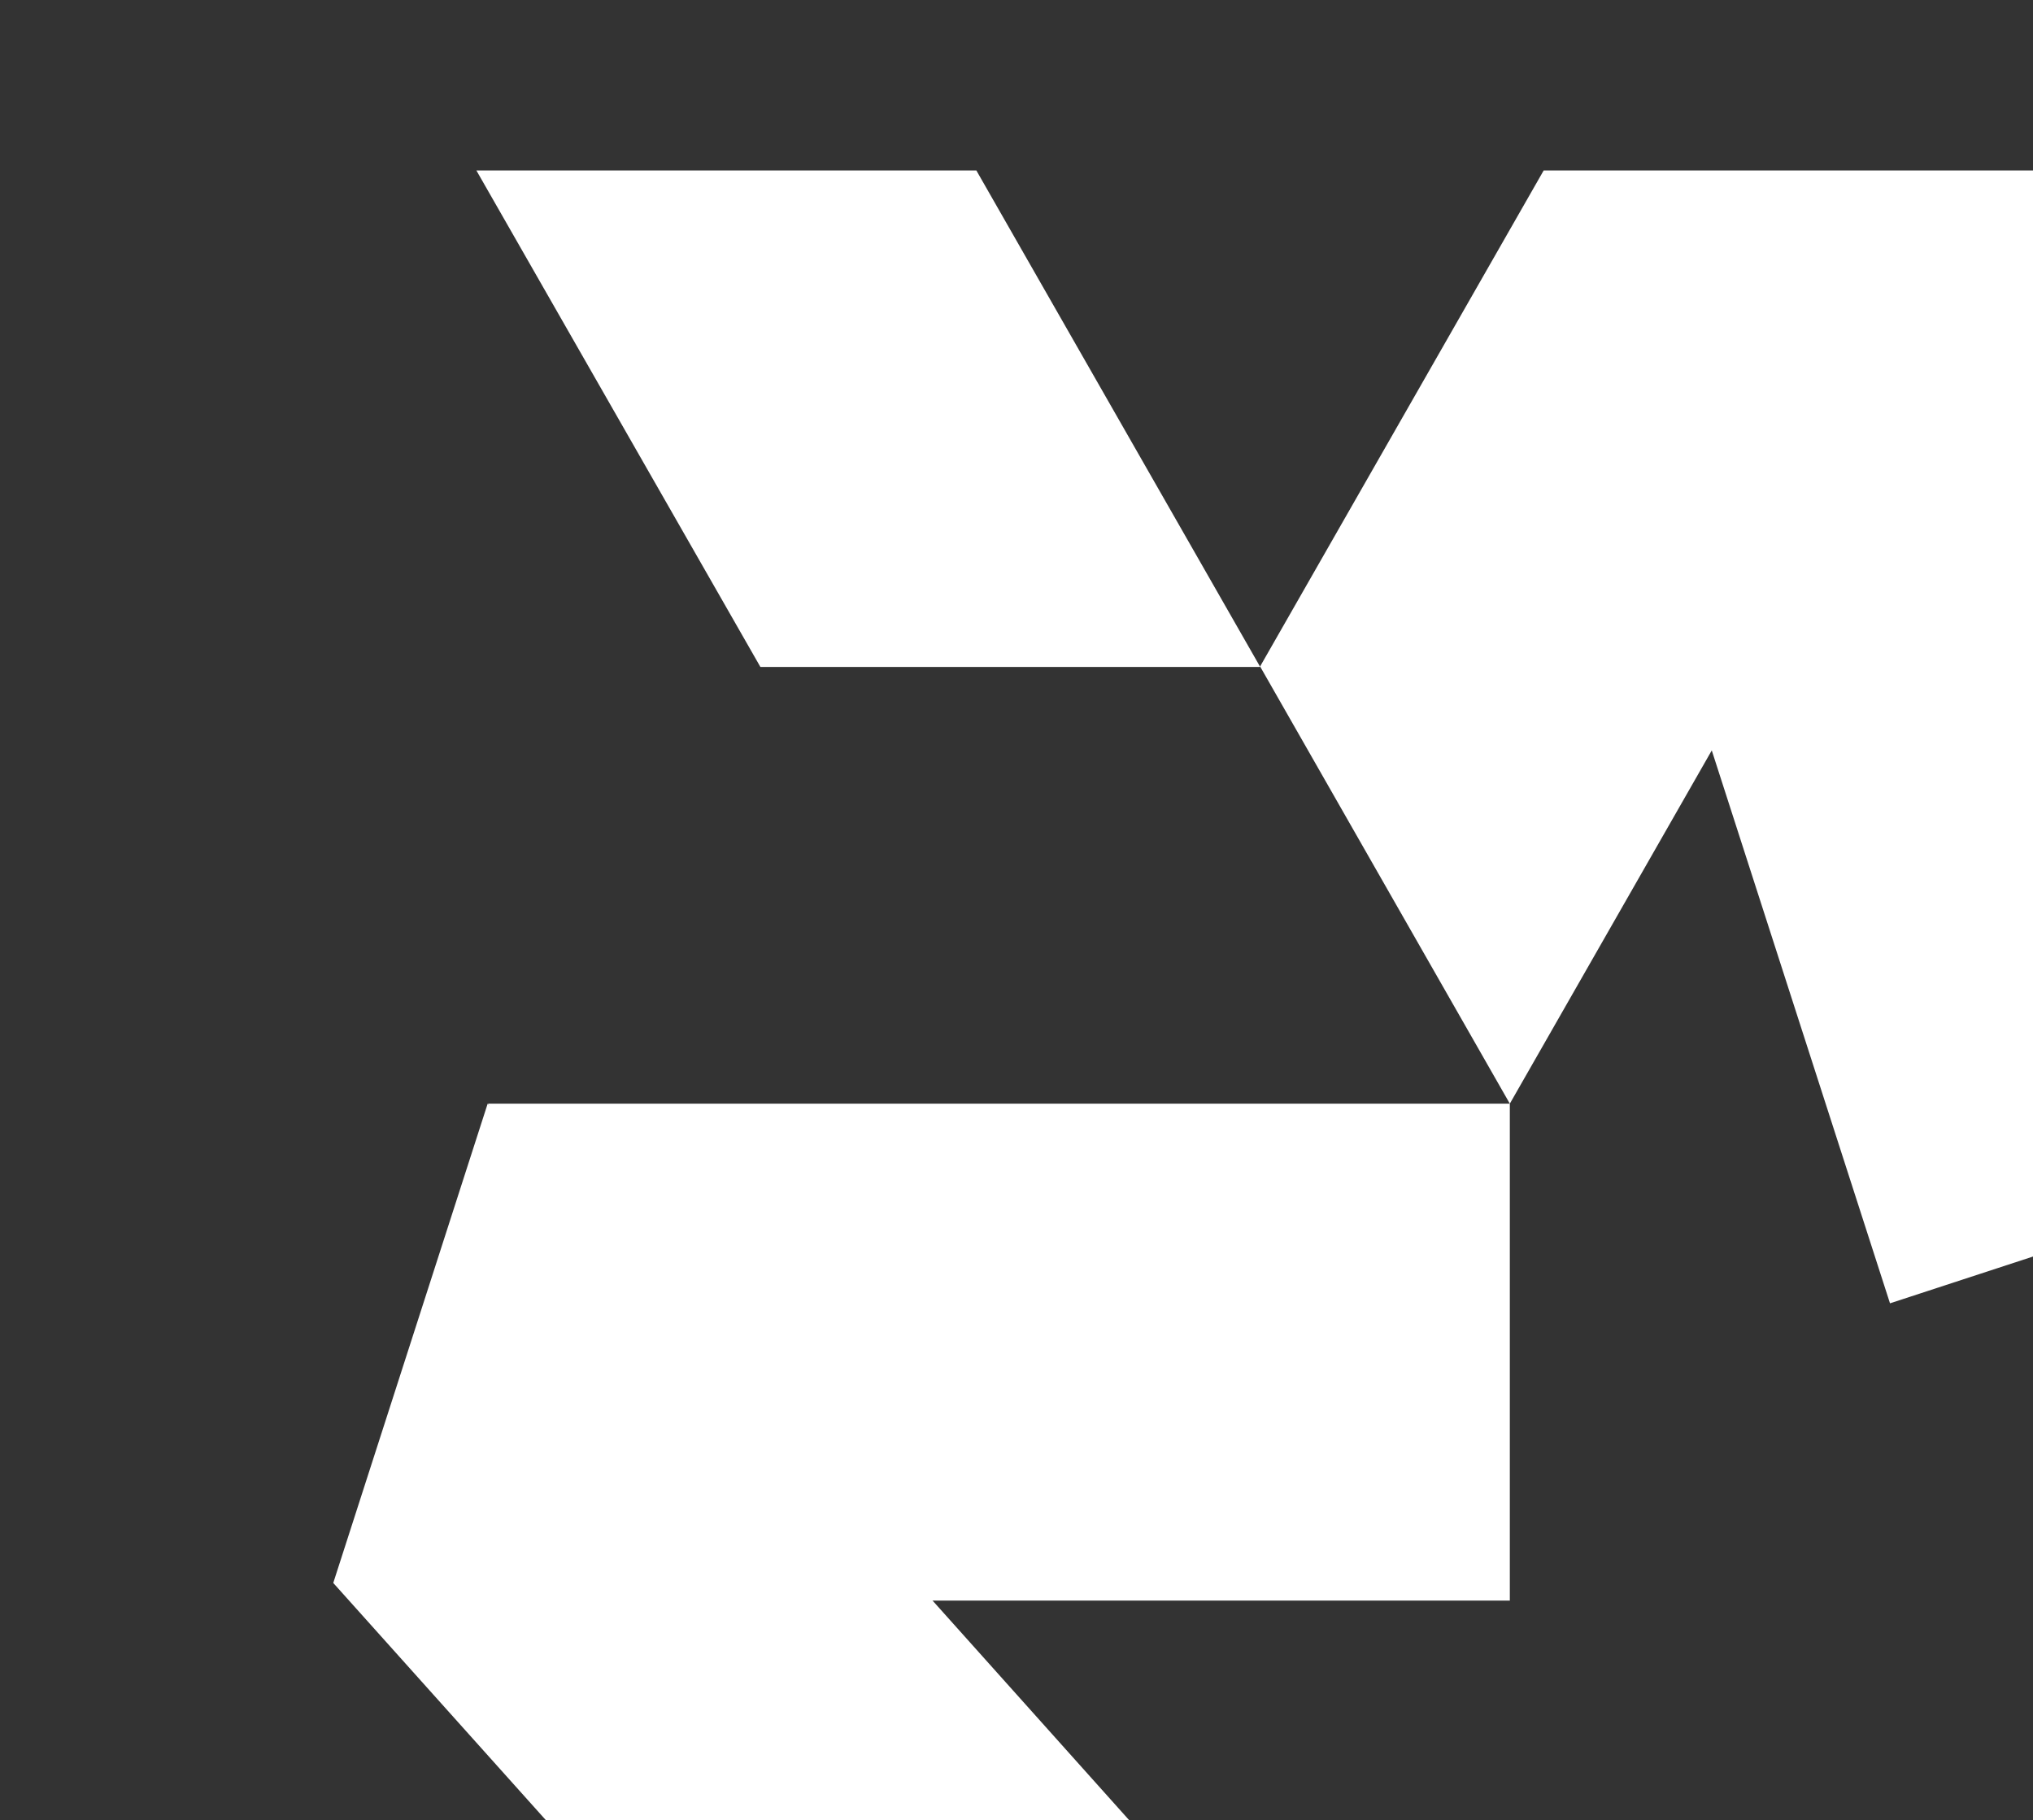
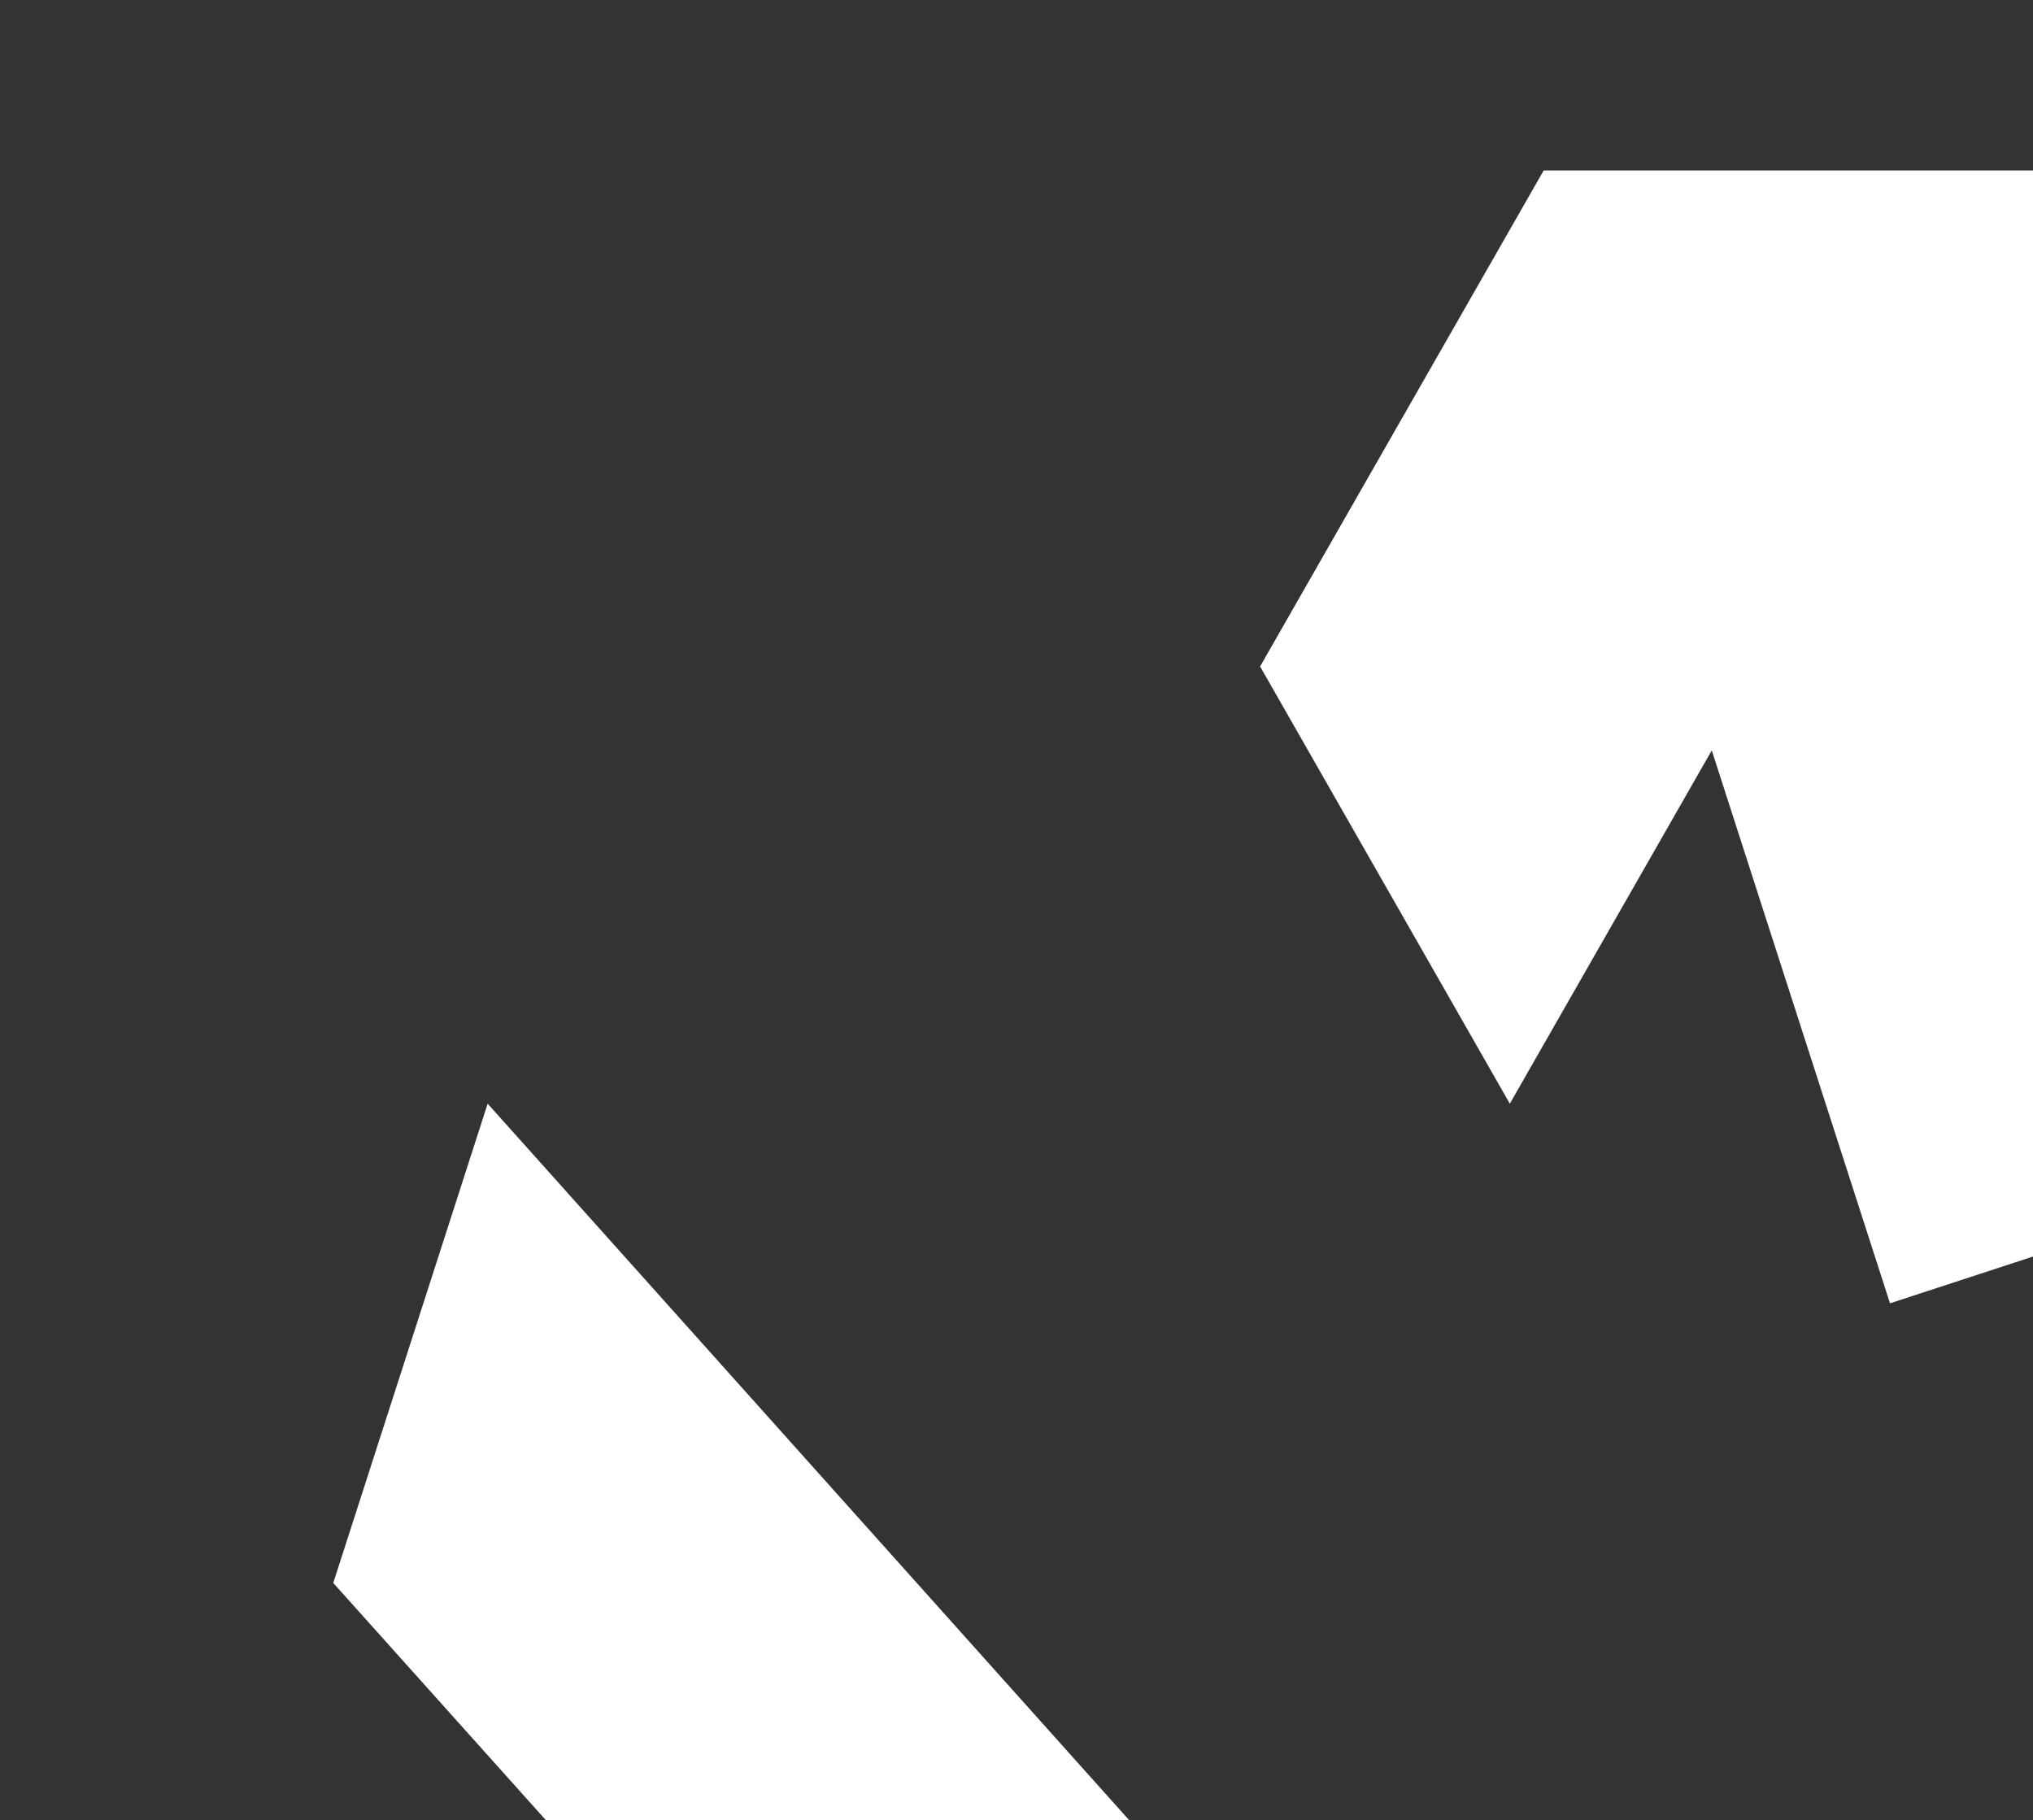
<svg xmlns="http://www.w3.org/2000/svg" width="420" height="376" viewBox="0 0 420 376" fill="none">
  <rect x="0" y="0" width="420" height="376" fill="#333333" stroke="none" />
-   <path d="M100.821 228.002H311.917V330.652H159.501L100.821 228.002Z" fill="white" />
-   <path d="M422.129 35.21L487.354 237.554L390.457 269.244L343.363 123.153L422.129 35.21Z" fill="white" />
+   <path d="M422.129 35.21L487.354 237.554L390.457 269.244L343.363 123.153L422.129 35.21" fill="white" />
  <path d="M68.849 327.013L100.746 228.002L248.724 393.273L147.615 414.804H147.539L68.849 327.013Z" fill="white" />
-   <path d="M98.414 35.21H201.705L260.309 137.709L260.234 137.785H157.094L98.414 35.21Z" fill="white" />
  <path d="M318.913 35.21H422.129L311.917 228.002L260.384 137.785L260.309 137.709L318.913 35.21Z" fill="white" />
</svg>